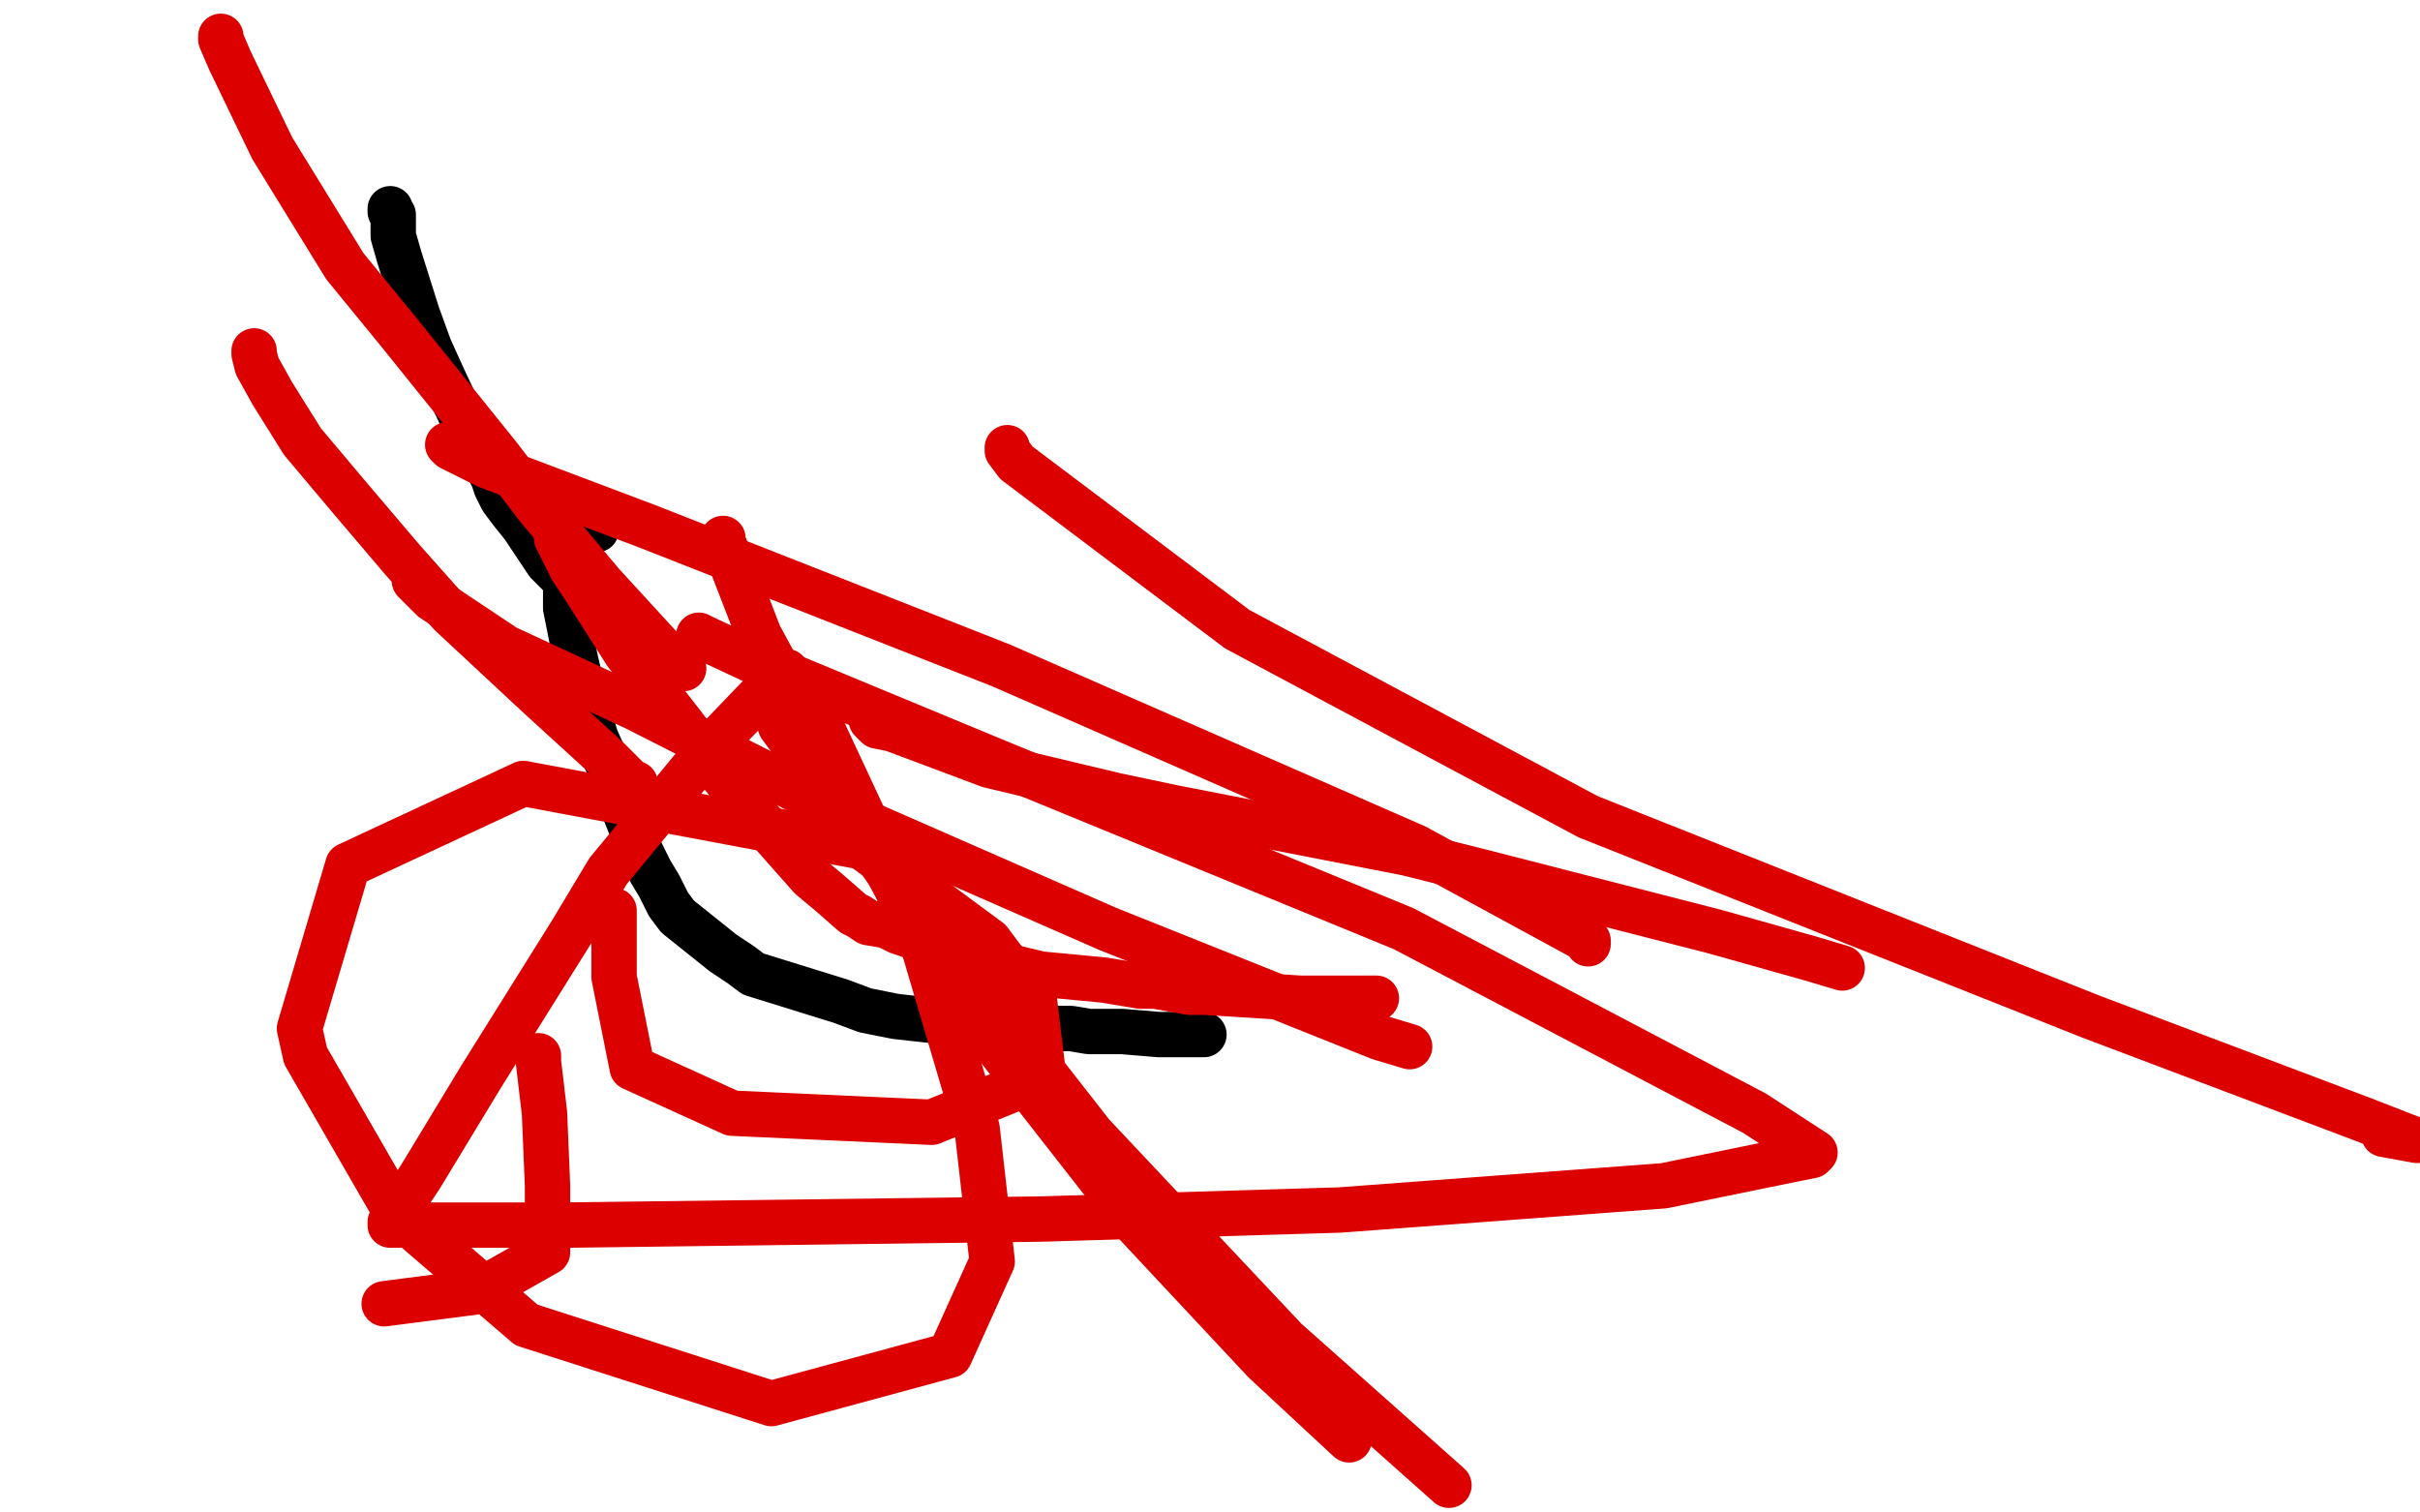
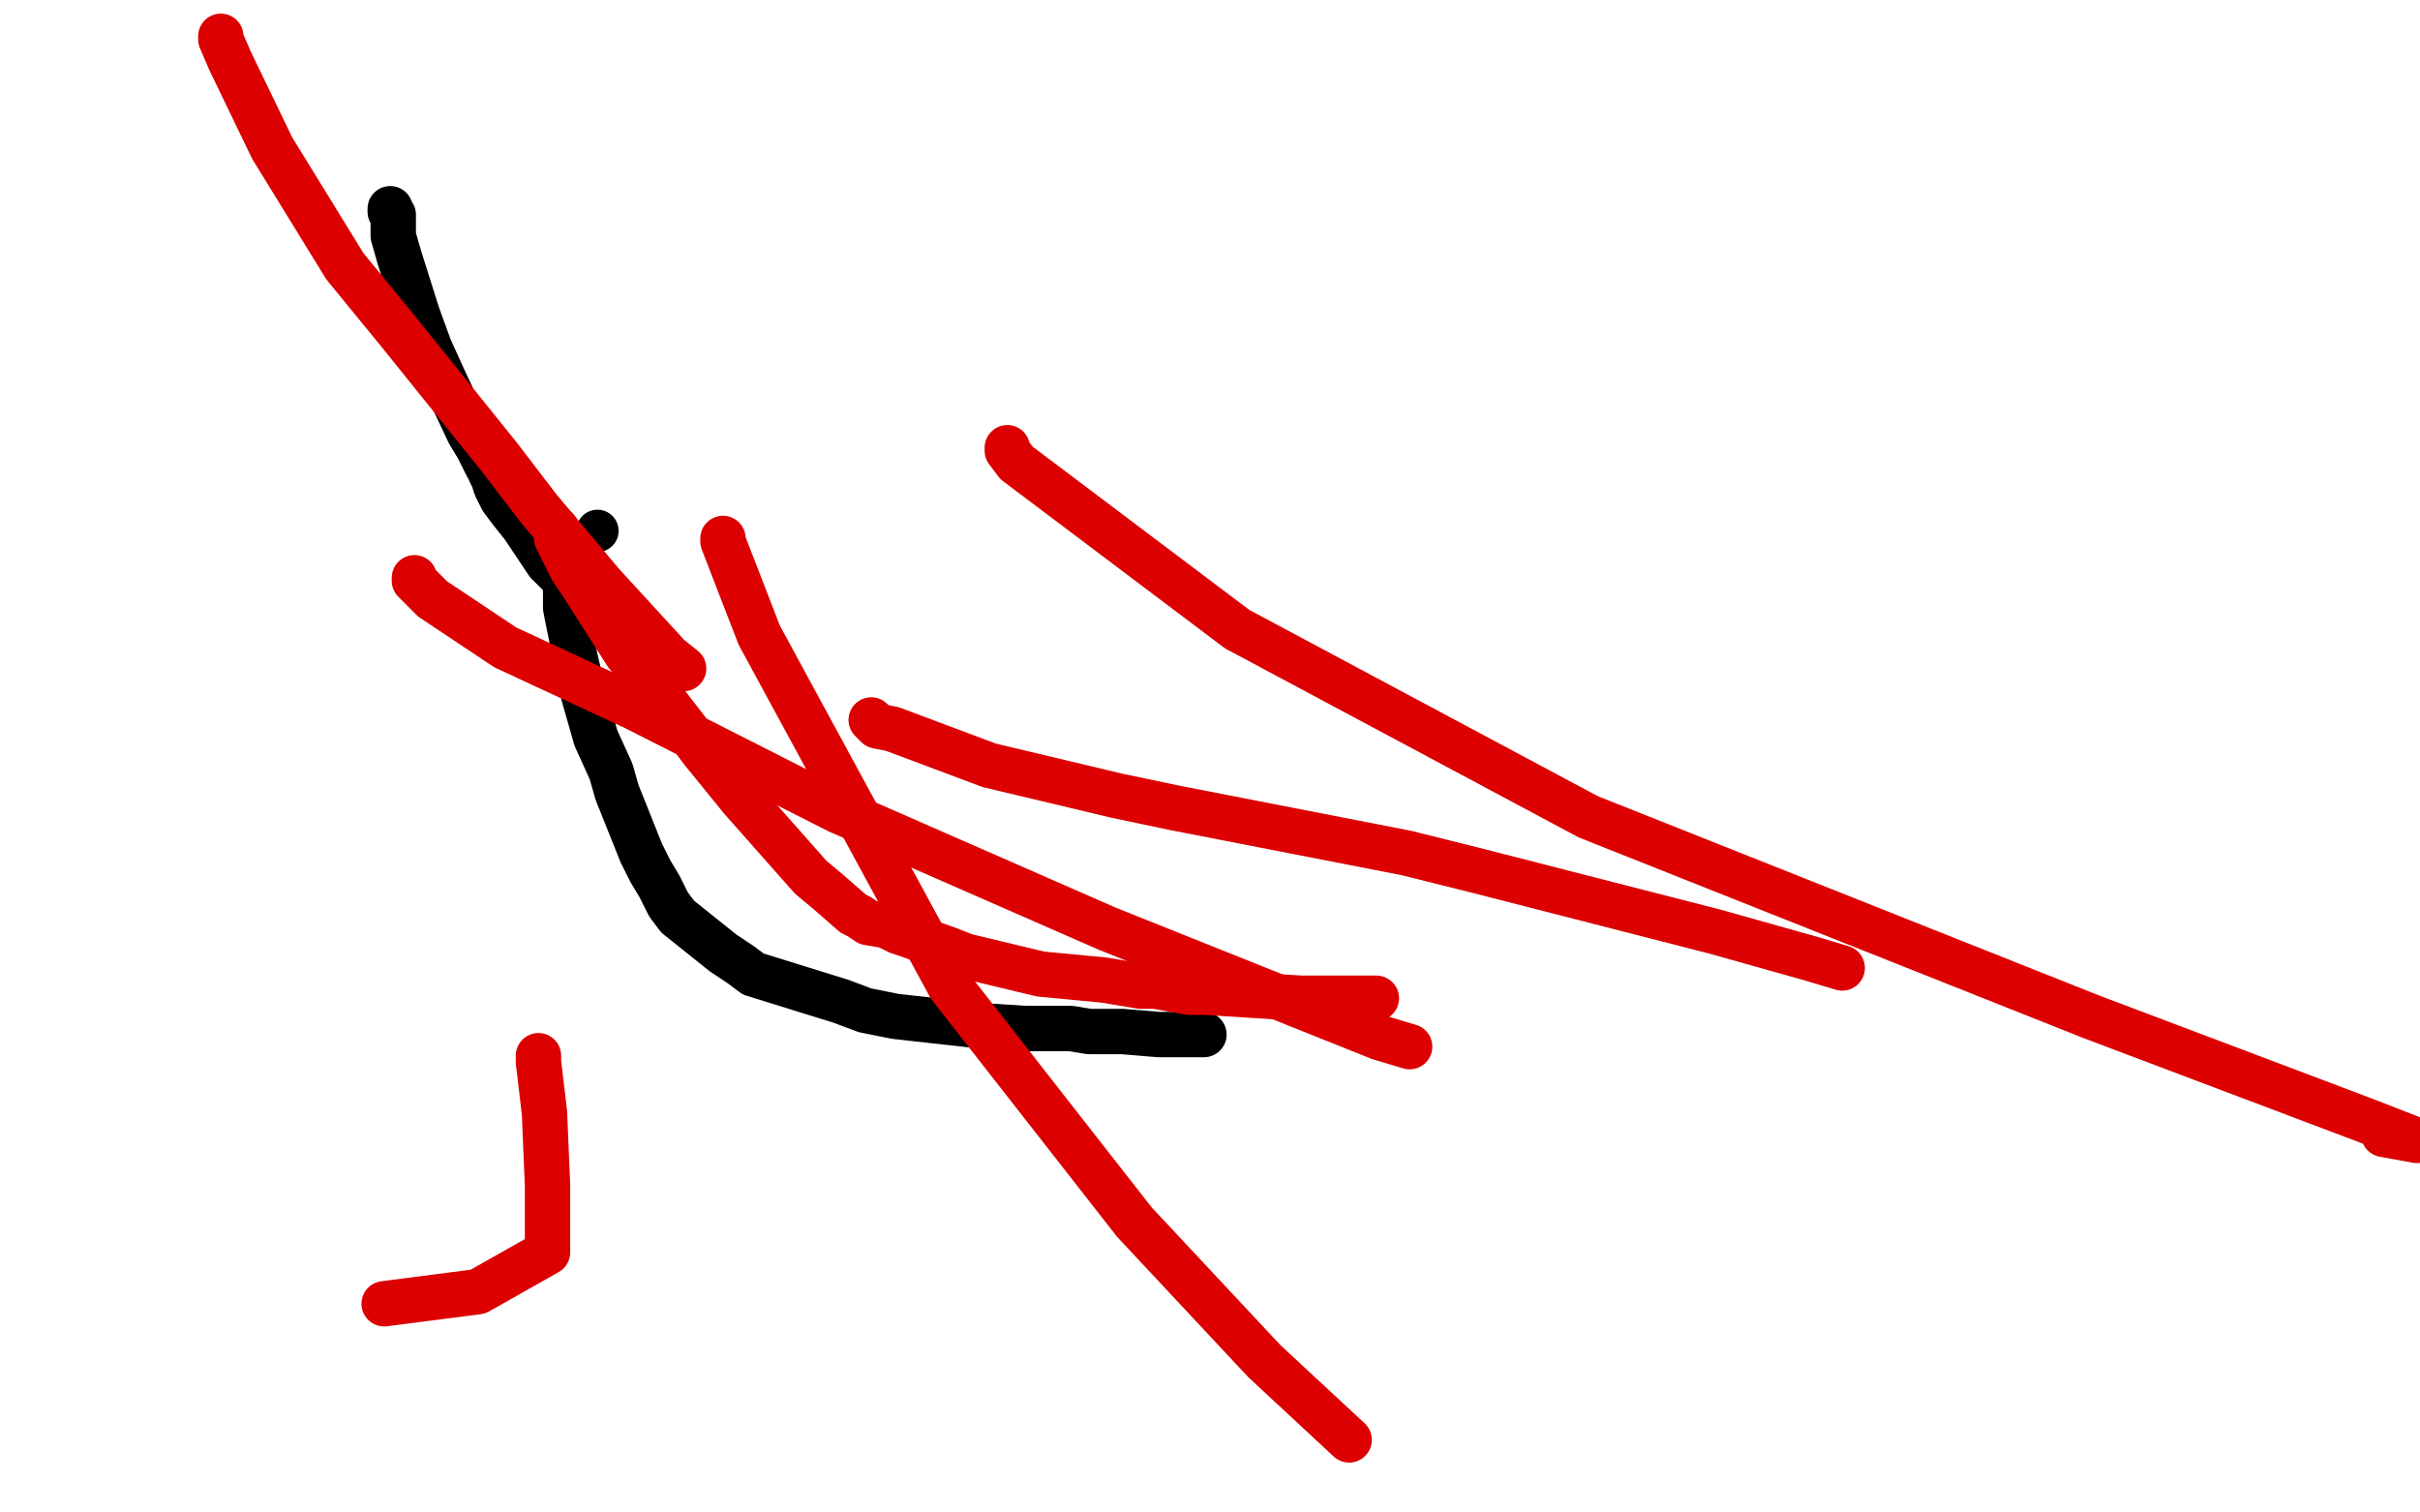
<svg xmlns="http://www.w3.org/2000/svg" width="800" height="500" version="1.1" style="stroke-antialiasing: false">
  <desc>This SVG has been created on https://colorillo.com/</desc>
  <rect x="0" y="0" width="800" height="500" style="fill: rgb(255,255,255); stroke-width:0" />
  <polyline points="129,69 129,69 129,69 129,69 129,69 129,69 129,69 129,69 129,69 129,70 129,70 130,71 130,71 130,72 130,72 130,74 130,74 130,78 130,78 132,85 132,85 138,104 138,104 142,115 142,115 147,126 147,126 155,143 155,143 158,148 158,148 161,154 161,154 162,154 162,155 162,156 163,158 164,161 166,165 169,169 173,174 177,180 181,186 186,191 189,195 194,201 197,202 198,203 198,203" style="fill: none; stroke: #000000; stroke-width: 15; stroke-linejoin: round; stroke-linecap: round; stroke-antialiasing: false; stroke-antialias: 0; opacity: 1.0" />
  <circle cx="197.5" cy="175.5" r="7" style="fill: #000000; stroke-antialiasing: false; stroke-antialias: 0; opacity: 1.0" />
  <polyline points="187,192 187,192 187,192 187,193 187,193 187,196 187,196 187,201 187,201 188,206 188,206 189,211 189,211 190,217 190,217 193,230 193,230 195,237 195,237 197,244 197,244 202,255 202,255 204,262 204,262 212,282 212,282 215,288 215,288 218,293 218,293 221,299 221,299 224,303 224,303 234,311 234,311 239,315 239,315 245,319 245,319 249,322 249,322 278,331 278,331 286,334 286,334 296,336 296,336 314,338 314,338 323,339 323,339 339,340 339,340 347,340 347,340 354,340 354,340 360,341 360,341 371,341 371,341 383,342 383,342 386,342 386,342 390,342 390,342 397,342 397,342 398,342 398,342 396,342" style="fill: none; stroke: #000000; stroke-width: 15; stroke-linejoin: round; stroke-linecap: round; stroke-antialiasing: false; stroke-antialias: 0; opacity: 1.0" />
  <polyline points="184,175 184,176 184,176 184,177 184,177 184,178 184,178 189,188 189,188 193,194 193,194 207,216 207,216 219,231 219,231 226,240 226,240 232,248 232,248 245,264 245,264 268,290 268,290 274,295 274,295 282,302 282,302 284,303 284,303 287,305 287,305 293,306 293,306 297,308 297,308 300,309 300,309 314,314 314,314 319,316 319,316 344,322 344,322 365,324 365,324 377,326 377,326 378,326 378,326 380,326 380,326 382,326 382,326 393,328 393,328 398,328 398,328 430,330 430,330 447,330 447,330 455,330 455,330" style="fill: none; stroke: #dc0000; stroke-width: 15; stroke-linejoin: round; stroke-linecap: round; stroke-antialiasing: false; stroke-antialias: 0; opacity: 1.0" />
  <polyline points="288,238 290,240 290,240 295,241 295,241 327,253 327,253 369,263 369,263 388,267 388,267 465,282 465,282 489,288 489,288 567,308 567,308 599,317 599,317 609,320 609,320" style="fill: none; stroke: #dc0000; stroke-width: 15; stroke-linejoin: round; stroke-linecap: round; stroke-antialiasing: false; stroke-antialias: 0; opacity: 1.0" />
  <polyline points="137,191 137,192 137,192 143,198 143,198 167,214 167,214 210,234 210,234 277,268 277,268 366,307 366,307 436,335 436,335 456,343 456,343 466,346 466,346" style="fill: none; stroke: #dc0000; stroke-width: 15; stroke-linejoin: round; stroke-linecap: round; stroke-antialiasing: false; stroke-antialias: 0; opacity: 1.0" />
-   <polyline points="84,116 84,117 84,117 85,121 85,121 90,130 90,130 100,146 100,146 116,165 116,165 133,185 133,185 149,203 149,203 178,230 178,230 201,251 201,251 209,259 209,259 210,259 210,259" style="fill: none; stroke: #dc0000; stroke-width: 15; stroke-linejoin: round; stroke-linecap: round; stroke-antialiasing: false; stroke-antialias: 0; opacity: 1.0" />
  <polyline points="73,12 73,13 73,13 76,20 76,20 90,49 90,49 114,88 114,88 132,110 132,110 165,151 165,151 178,168 178,168 199,193 199,193 221,217 221,217 226,221 226,221" style="fill: none; stroke: #dc0000; stroke-width: 15; stroke-linejoin: round; stroke-linecap: round; stroke-antialiasing: false; stroke-antialias: 0; opacity: 1.0" />
  <polyline points="333,148 333,149 333,149 336,153 336,153 409,208 409,208 525,270 525,270 691,336 691,336 781,370 781,370 799,377 788,375" style="fill: none; stroke: #dc0000; stroke-width: 15; stroke-linejoin: round; stroke-linecap: round; stroke-antialiasing: false; stroke-antialias: 0; opacity: 1.0" />
-   <polyline points="231,210 233,211 233,211 248,218 248,218 330,252 330,252 464,307 464,307 580,368 580,368 600,381 600,381 599,382 594,383 550,392 443,400 344,403 187,405 142,405 129,405 129,404 139,389 159,356 189,308 201,288 234,248 258,223 260,222 266,228 270,237 305,312 323,373 328,417 314,448 255,464 174,438 131,401 101,349 99,340 115,286 173,259 285,280 327,311 342,331 345,356 308,371 242,368 209,353 203,323 203,312 203,301" style="fill: none; stroke: #dc0000; stroke-width: 15; stroke-linejoin: round; stroke-linecap: round; stroke-antialiasing: false; stroke-antialias: 0; opacity: 1.0" />
  <polyline points="239,178 239,179 239,179 251,210 251,210 314,326 314,326 375,404 375,404 418,450 418,450 446,476 446,476" style="fill: none; stroke: #dc0000; stroke-width: 15; stroke-linejoin: round; stroke-linecap: round; stroke-antialiasing: false; stroke-antialias: 0; opacity: 1.0" />
-   <polyline points="254,228 254,229 254,229 258,240 258,240 300,297 300,297 361,375 361,375 425,443 425,443 479,491 479,491" style="fill: none; stroke: #dc0000; stroke-width: 15; stroke-linejoin: round; stroke-linecap: round; stroke-antialiasing: false; stroke-antialias: 0; opacity: 1.0" />
  <polyline points="178,349 178,351 178,351 180,368 180,368 181,392 181,392 181,414 181,414 158,427 158,427 127,431 127,431" style="fill: none; stroke: #dc0000; stroke-width: 15; stroke-linejoin: round; stroke-linecap: round; stroke-antialiasing: false; stroke-antialias: 0; opacity: 1.0" />
-   <polyline points="148,147 149,148 149,148 161,154 161,154 214,174 214,174 331,220 331,220 468,280 468,280 525,311 525,311 525,312 525,312" style="fill: none; stroke: #dc0000; stroke-width: 15; stroke-linejoin: round; stroke-linecap: round; stroke-antialiasing: false; stroke-antialias: 0; opacity: 1.0" />
</svg>